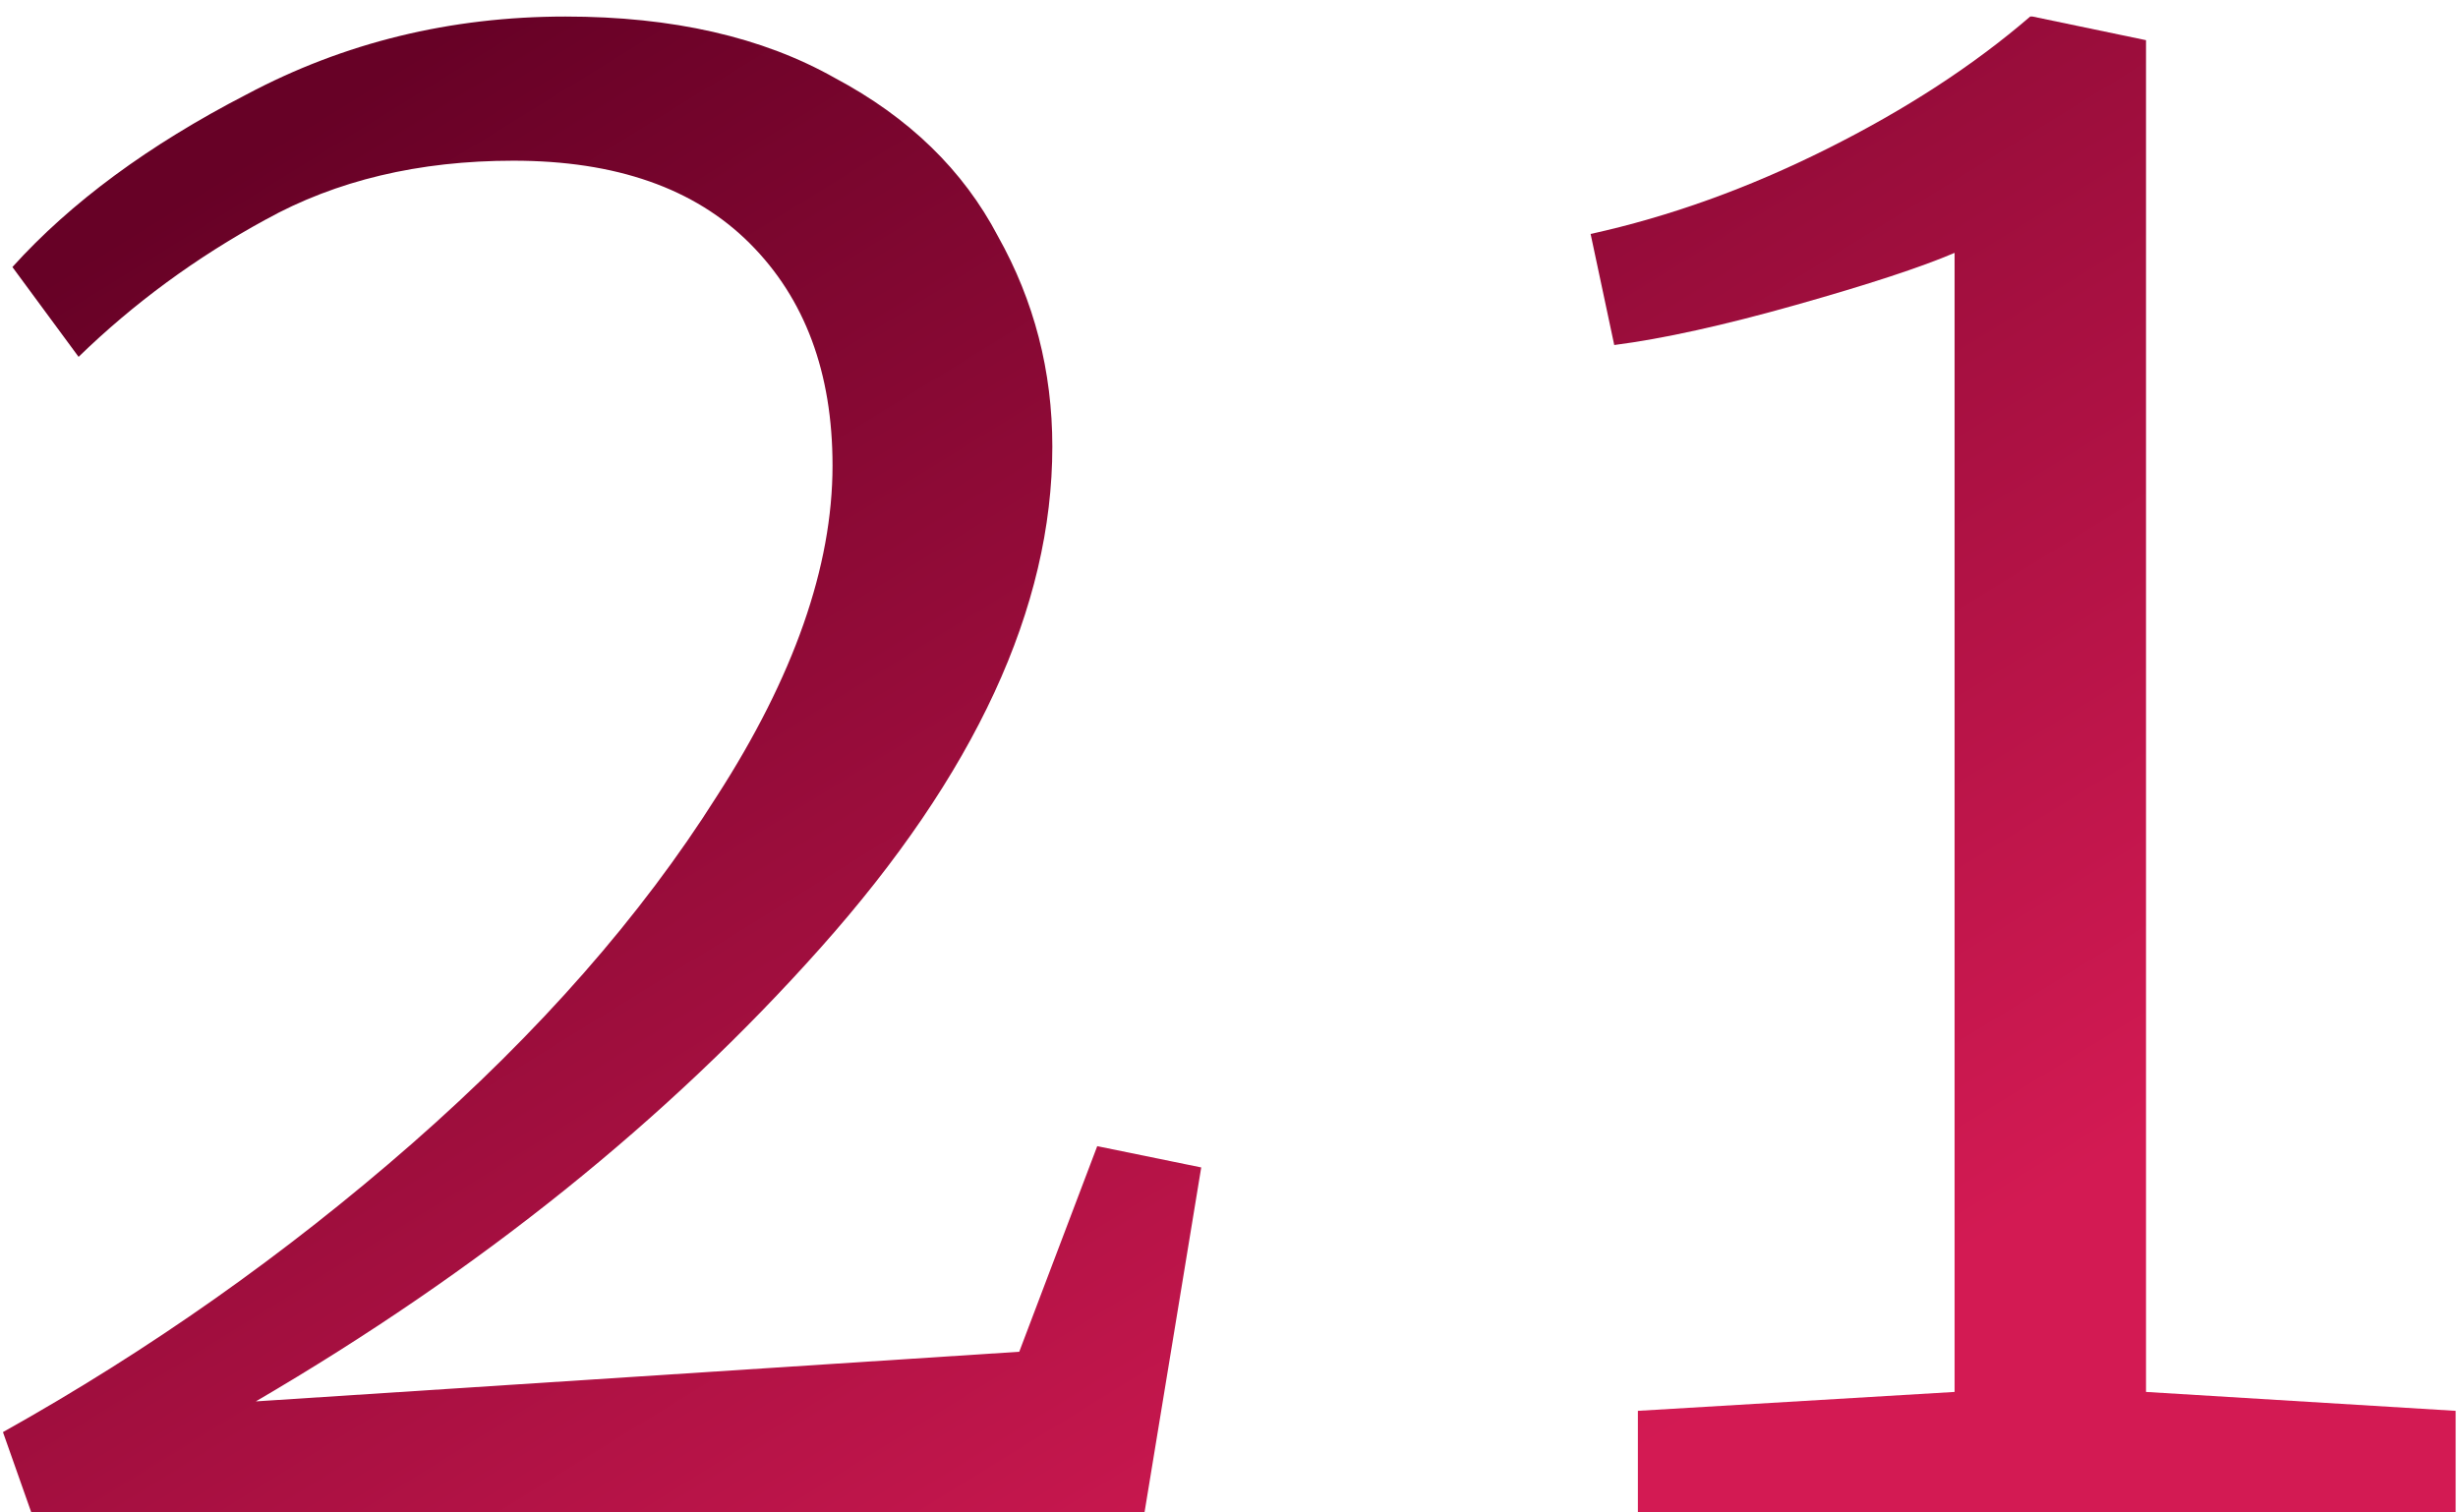
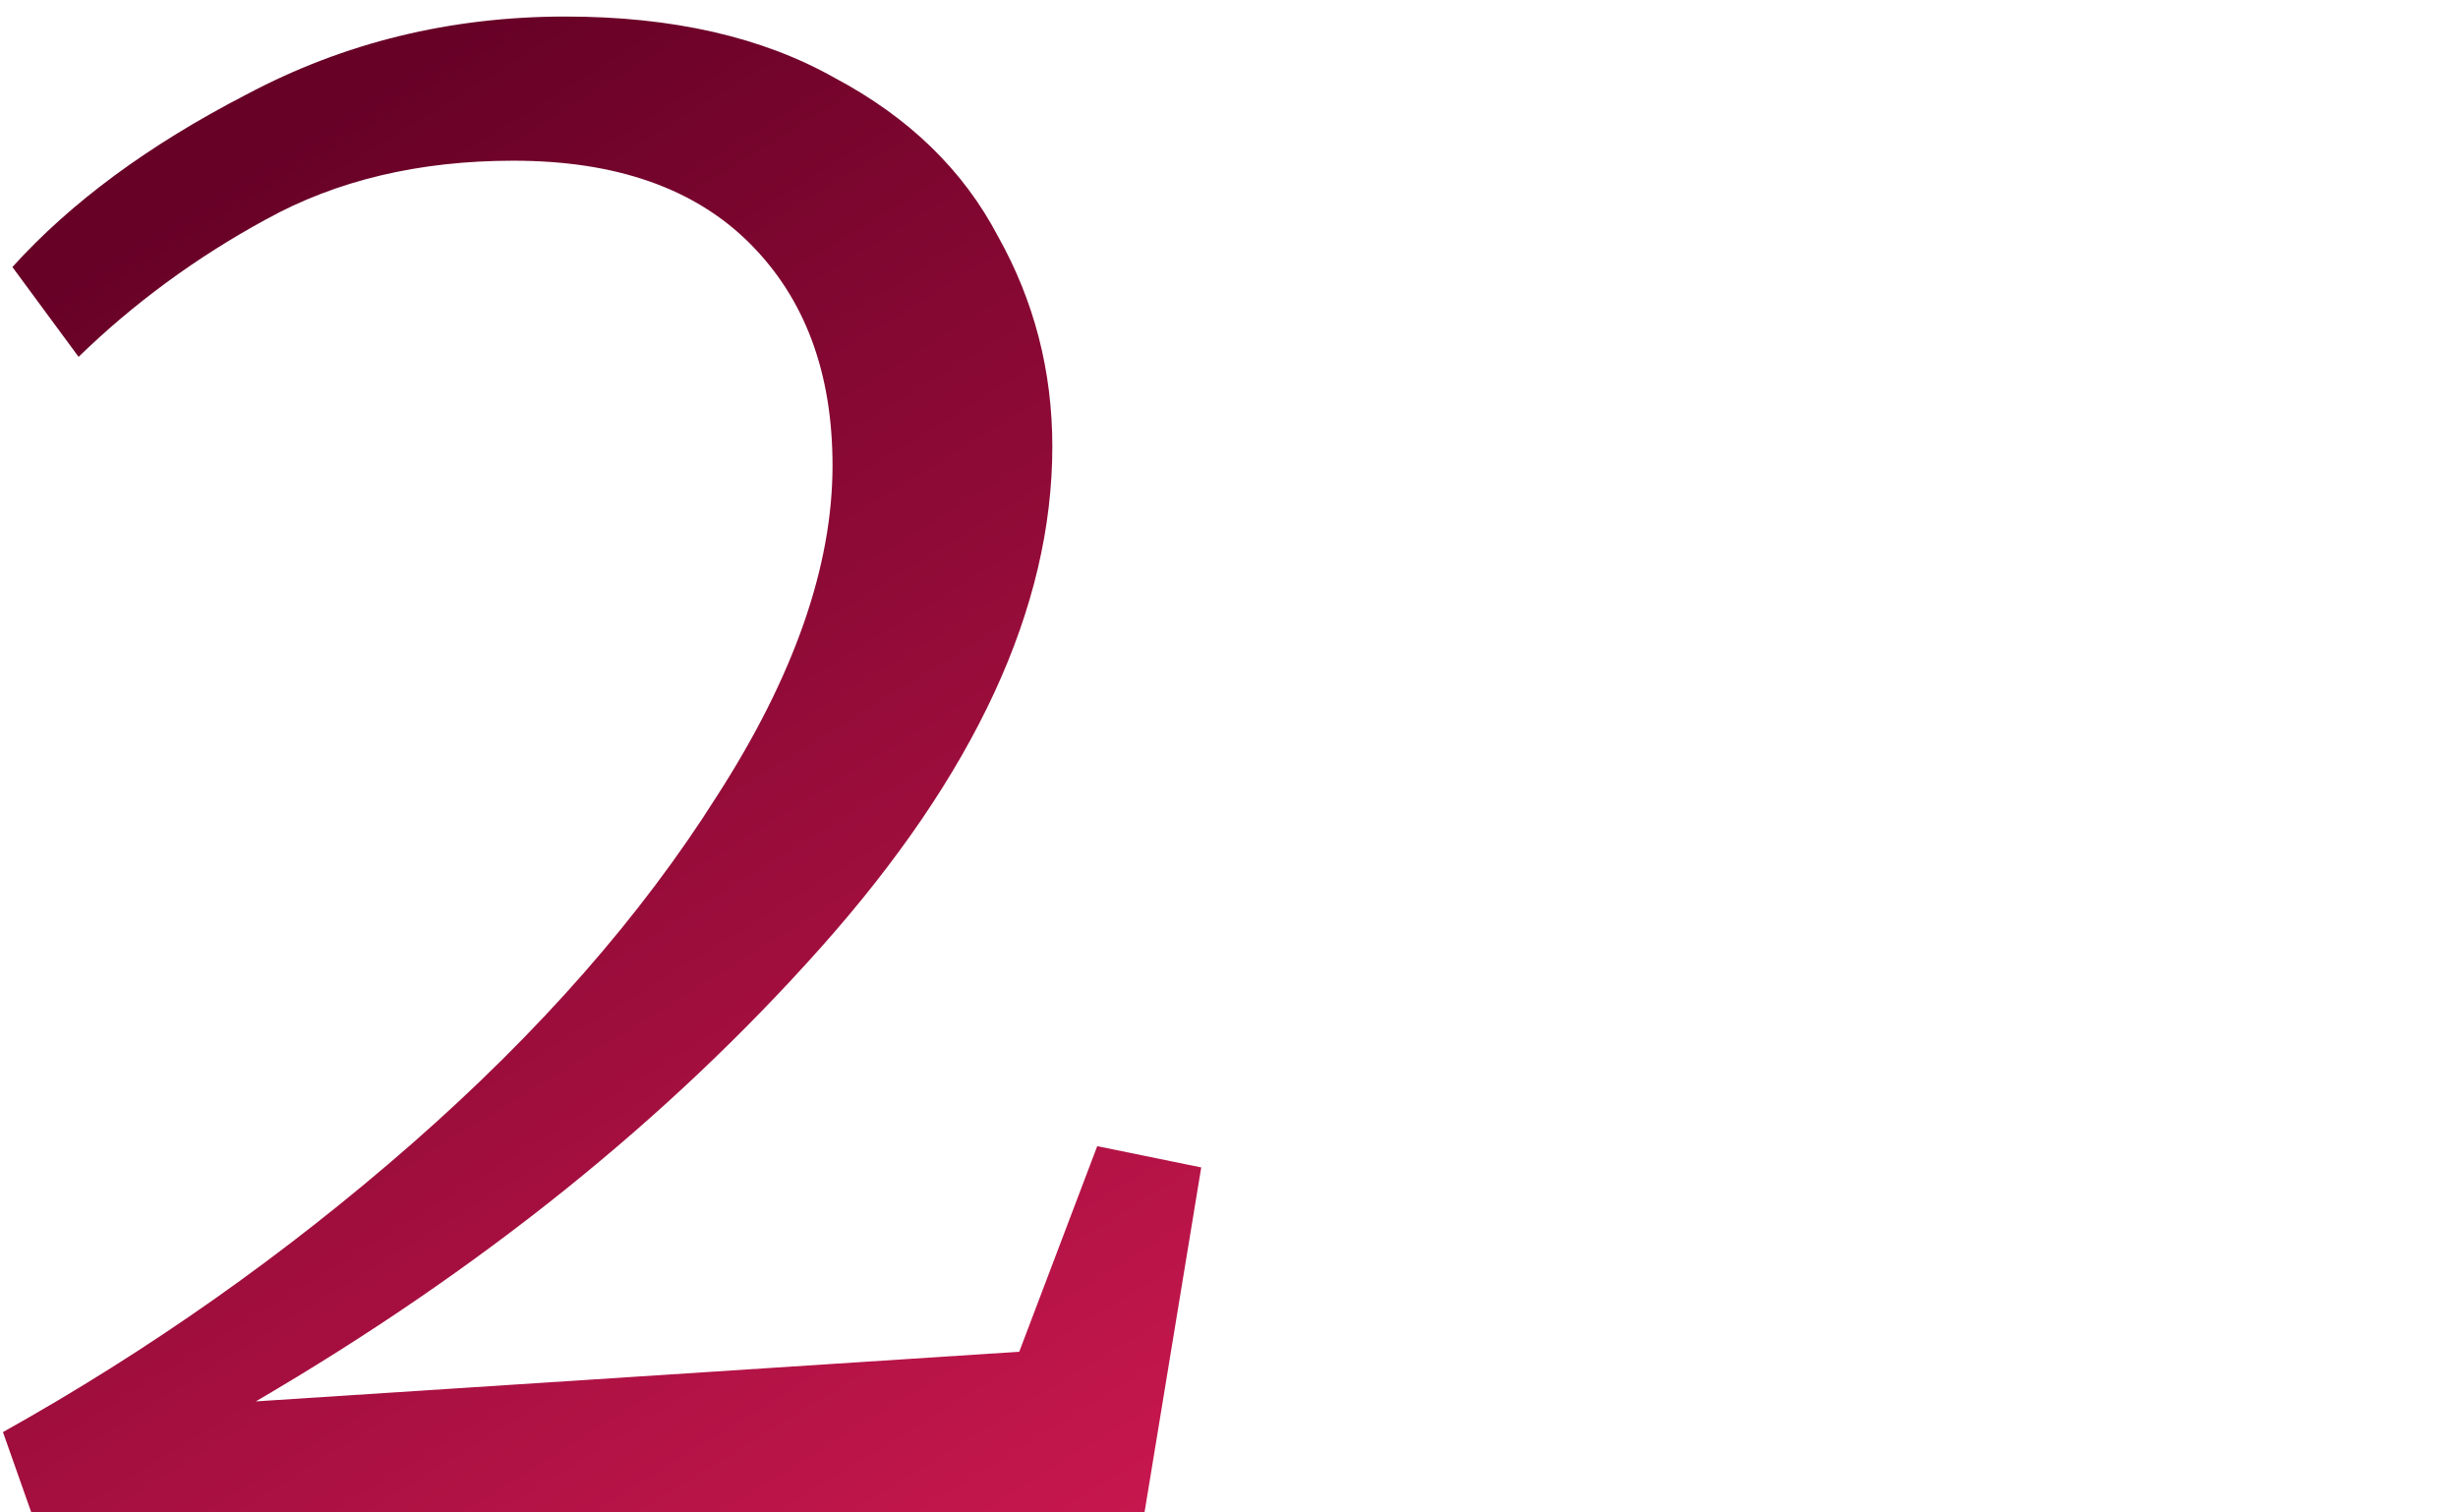
<svg xmlns="http://www.w3.org/2000/svg" width="104" height="64" viewBox="0 0 104 64" fill="none">
  <path d="M0.125 60.6C6.325 57.133 12.092 53.067 17.425 48.4C22.825 43.667 27.125 38.767 30.325 33.7C33.592 28.634 35.225 23.967 35.225 19.7C35.225 15.767 34.058 12.633 31.725 10.3C29.392 7.967 26.058 6.8 21.725 6.8C17.725 6.8 14.225 7.634 11.225 9.3C8.292 10.9 5.658 12.834 3.325 15.1L0.525 11.3C2.992 8.567 6.292 6.134 10.425 4C14.558 1.8 19.058 0.7 23.925 0.7C28.458 0.7 32.258 1.567 35.325 3.3C38.458 4.967 40.758 7.2 42.225 10C43.758 12.733 44.525 15.7 44.525 18.9C44.525 25.7 41.258 32.767 34.725 40.1C28.258 47.367 20.292 53.767 10.825 59.3L43.125 57.2L46.425 48.5L50.825 49.4L48.425 64H1.325L0.125 60.6Z" fill="url(#paint0_linear_617_210)" />
-   <path d="M82.7 10.7C81.3 11.3 79.067 12.034 76 12.9C72.933 13.767 70.367 14.334 68.3 14.6L67.3 9.9C70.633 9.167 73.967 7.967 77.3 6.3C80.633 4.634 83.5 2.767 85.9 0.7H86L90.8 1.7V58.9L103.9 59.7V64H69.3V59.7L82.7 58.9V10.7Z" fill="url(#paint1_linear_617_210)" />
  <defs>
    <linearGradient id="paint0_linear_617_210" x1="90.029" y1="55.226" x2="46.306" y2="-15.536" gradientUnits="userSpaceOnUse">
      <stop offset="0.066" stop-color="#D31A53" />
      <stop offset="1" stop-color="#670126" />
    </linearGradient>
    <linearGradient id="paint1_linear_617_210" x1="90.029" y1="55.226" x2="46.306" y2="-15.536" gradientUnits="userSpaceOnUse">
      <stop offset="0.066" stop-color="#D31A53" />
      <stop offset="1" stop-color="#670126" />
    </linearGradient>
  </defs>
</svg>